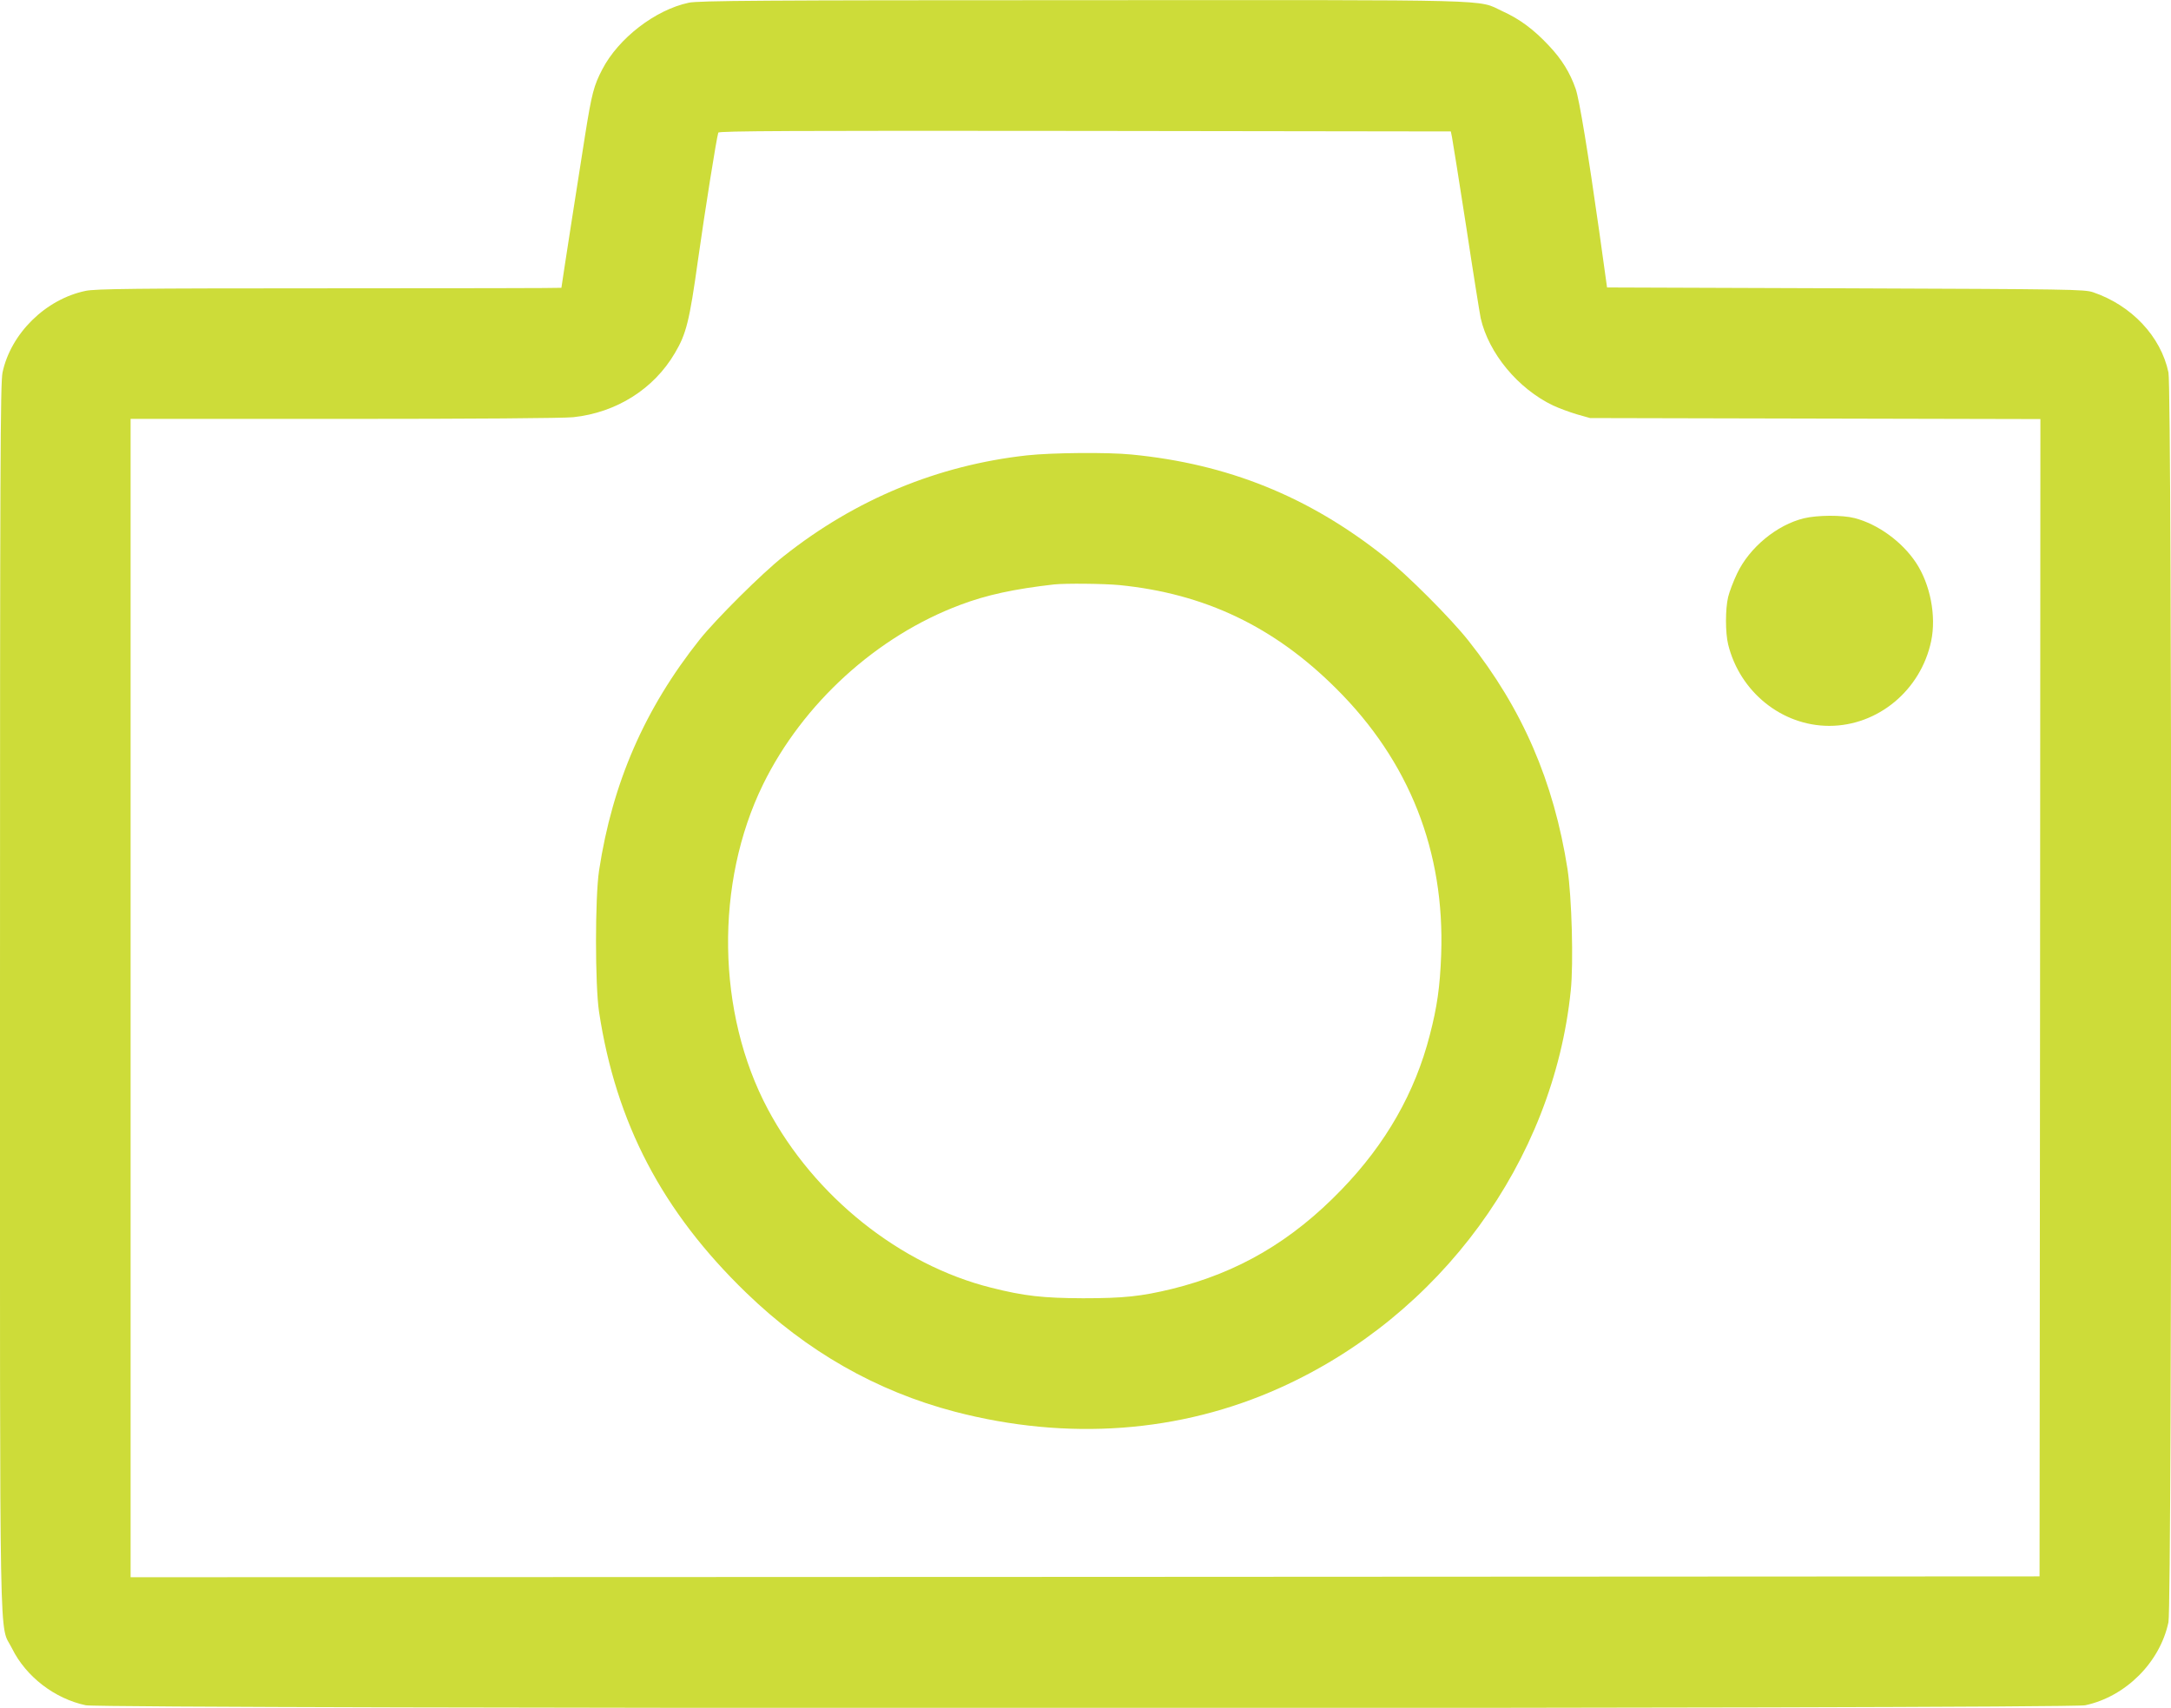
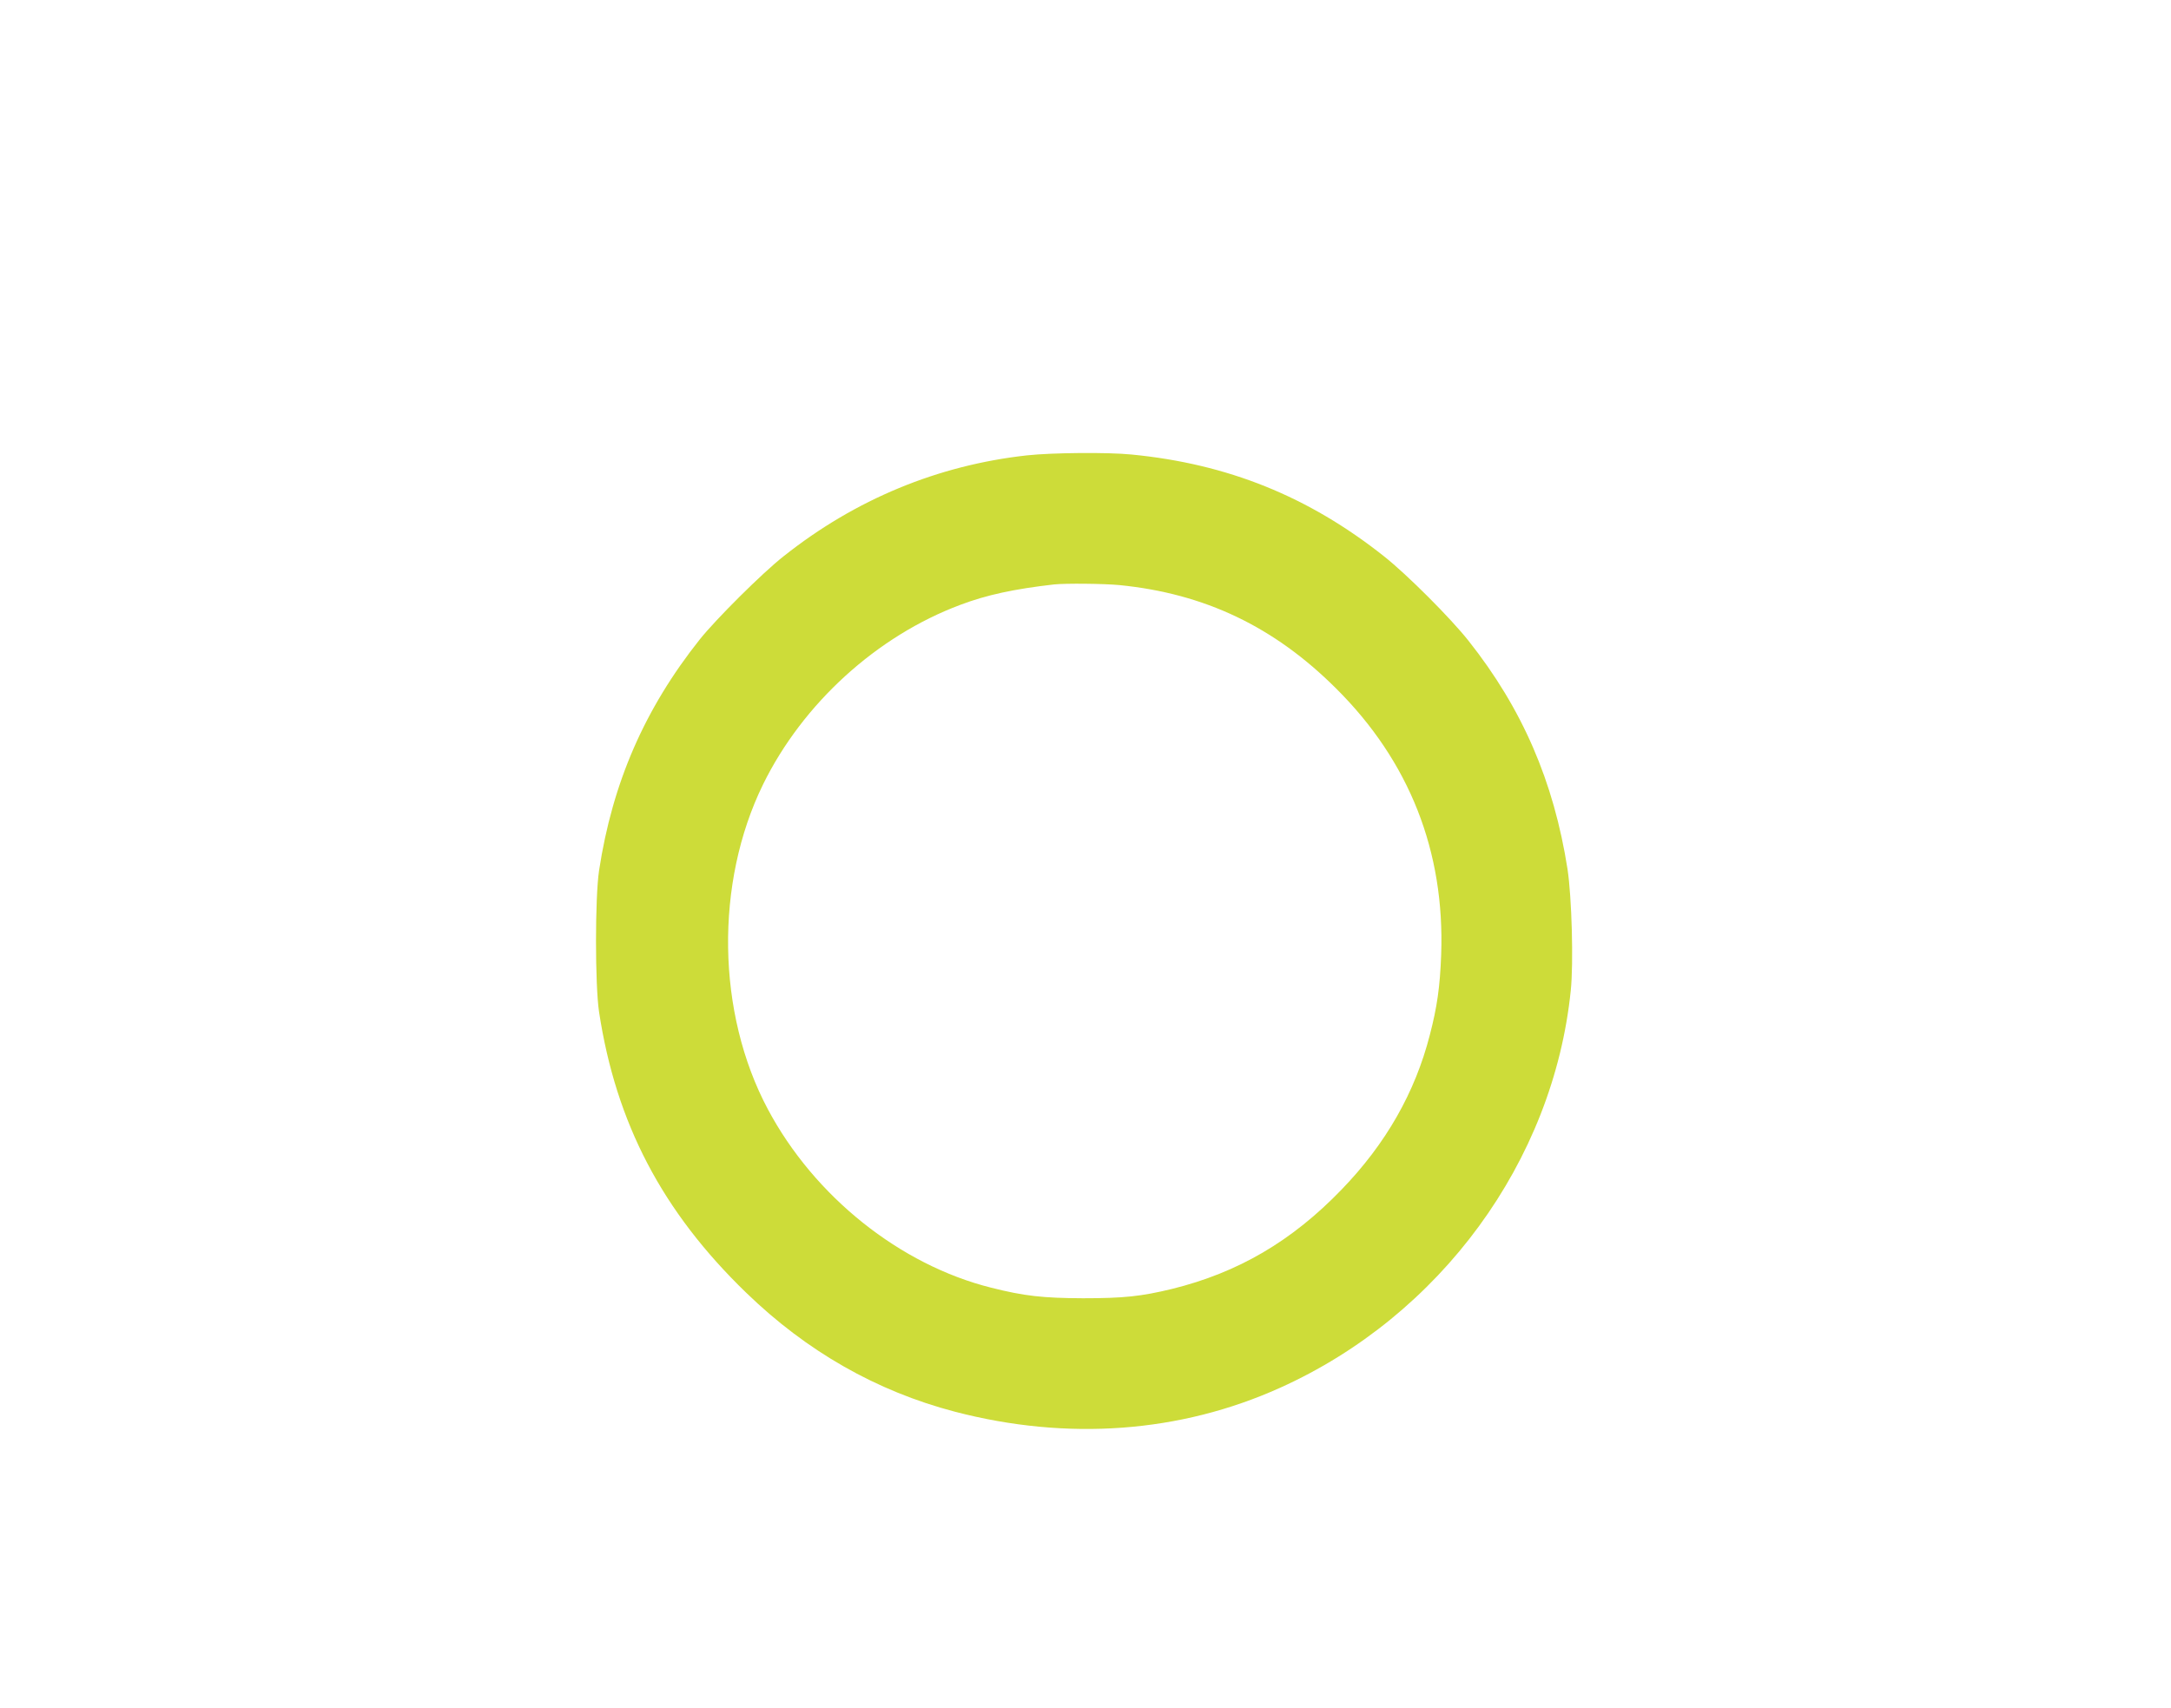
<svg xmlns="http://www.w3.org/2000/svg" version="1.0" width="1280pt" height="1007pt" viewBox="0 0 1280 1007" preserveAspectRatio="xMidYMid meet">
  <g transform="translate(0,1007) scale(0.1,-0.1)" fill="#cddc39" stroke="none">
-     <path d="M4061 10054 c-198 -42 -415 -210 -510 -393 -50 -96 -62 -142 -101 -386 -27 -168 -140 -895 -140 -902 0 -2 -615 -3 -1367 -3 -1162 0 -1379 -3 -1438 -15 -236 -49 -441 -251 -490 -481 -13 -60 -15 -558 -15 -3684 0 -4024 -6 -3683 71 -3840 82 -166 251 -296 435 -335 105 -22 11684 -22 11788 0 239 51 441 253 491 490 22 105 22 7265 0 7369 -45 213 -218 396 -445 473 -52 17 -129 18 -1460 23 l-1405 5 -46 330 c-66 466 -117 777 -139 841 -33 95 -82 175 -159 256 -88 94 -171 156 -273 202 -152 71 19 66 -2480 65 -1887 0 -2263 -3 -2317 -15z m4500 -794 c4 -20 42 -258 84 -529 41 -272 80 -513 85 -537 47 -207 220 -416 427 -515 34 -16 97 -39 140 -52 l78 -22 1328 -3 1327 -3 -2 -3412 -3 -3412 -5627 -3 -5628 -2 0 3415 0 3415 1258 0 c757 0 1295 4 1352 10 253 27 474 165 599 378 67 113 86 188 136 547 41 291 109 718 120 753 4 10 441 12 2162 10 l2157 -3 7 -35z" />
    <path d="M6055 7385 c-525 -58 -1012 -259 -1435 -595 -125 -98 -398 -370 -494 -490 -325 -409 -515 -845 -594 -1363 -24 -160 -24 -674 0 -834 100 -656 373 -1177 867 -1655 357 -346 769 -581 1231 -702 663 -173 1327 -125 1917 141 945 425 1611 1335 1714 2342 17 163 6 550 -19 716 -81 517 -266 946 -584 1347 -105 133 -364 392 -497 497 -446 354 -923 546 -1490 601 -140 14 -469 11 -616 -5z m546 -765 c502 -50 911 -245 1276 -609 433 -430 642 -961 620 -1571 -7 -189 -24 -308 -67 -473 -87 -339 -259 -641 -520 -911 -294 -305 -611 -490 -1000 -586 -182 -44 -284 -55 -525 -55 -236 1 -346 13 -540 62 -538 134 -1044 538 -1318 1053 -302 567 -313 1333 -28 1915 234 477 671 875 1164 1059 154 58 315 93 552 120 69 7 290 5 386 -4z" />
-     <path d="M10636 7014 c-160 -39 -321 -172 -394 -325 -22 -46 -46 -109 -53 -139 -17 -71 -17 -210 0 -280 69 -280 317 -480 596 -480 287 0 540 210 601 500 31 148 -5 335 -90 463 -82 123 -223 226 -361 262 -73 19 -219 18 -299 -1z" />
  </g>
</svg>